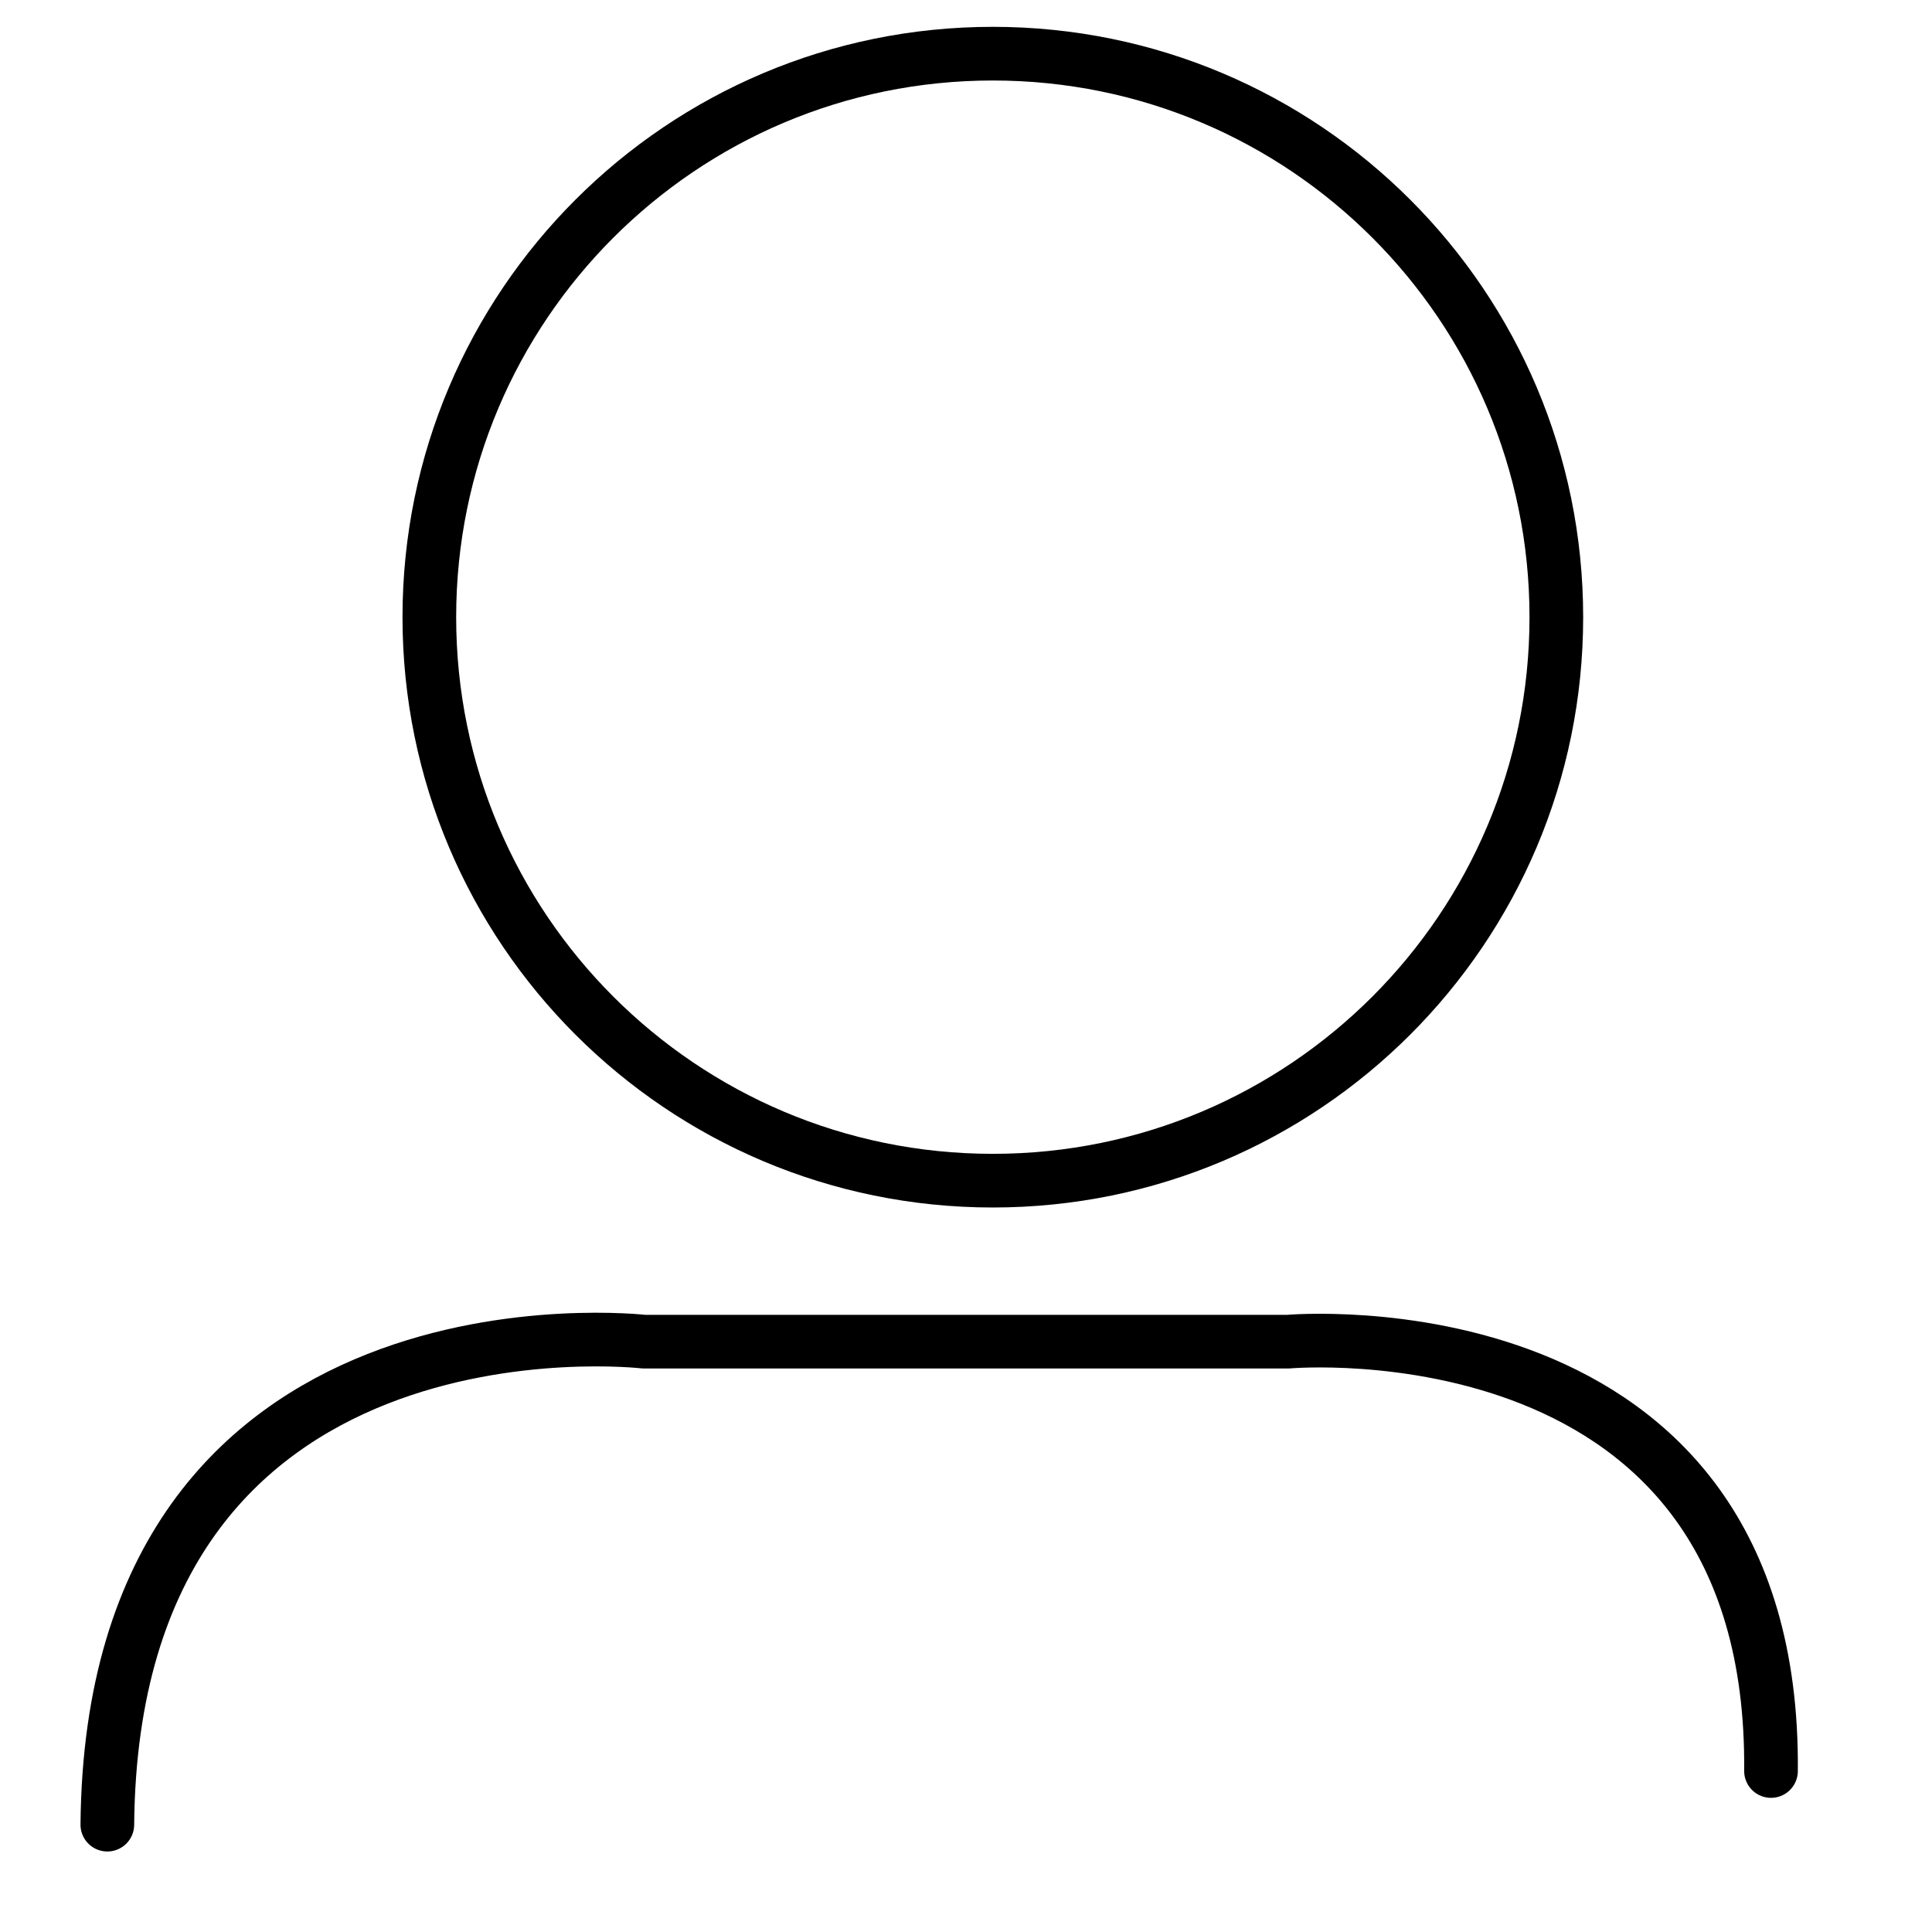
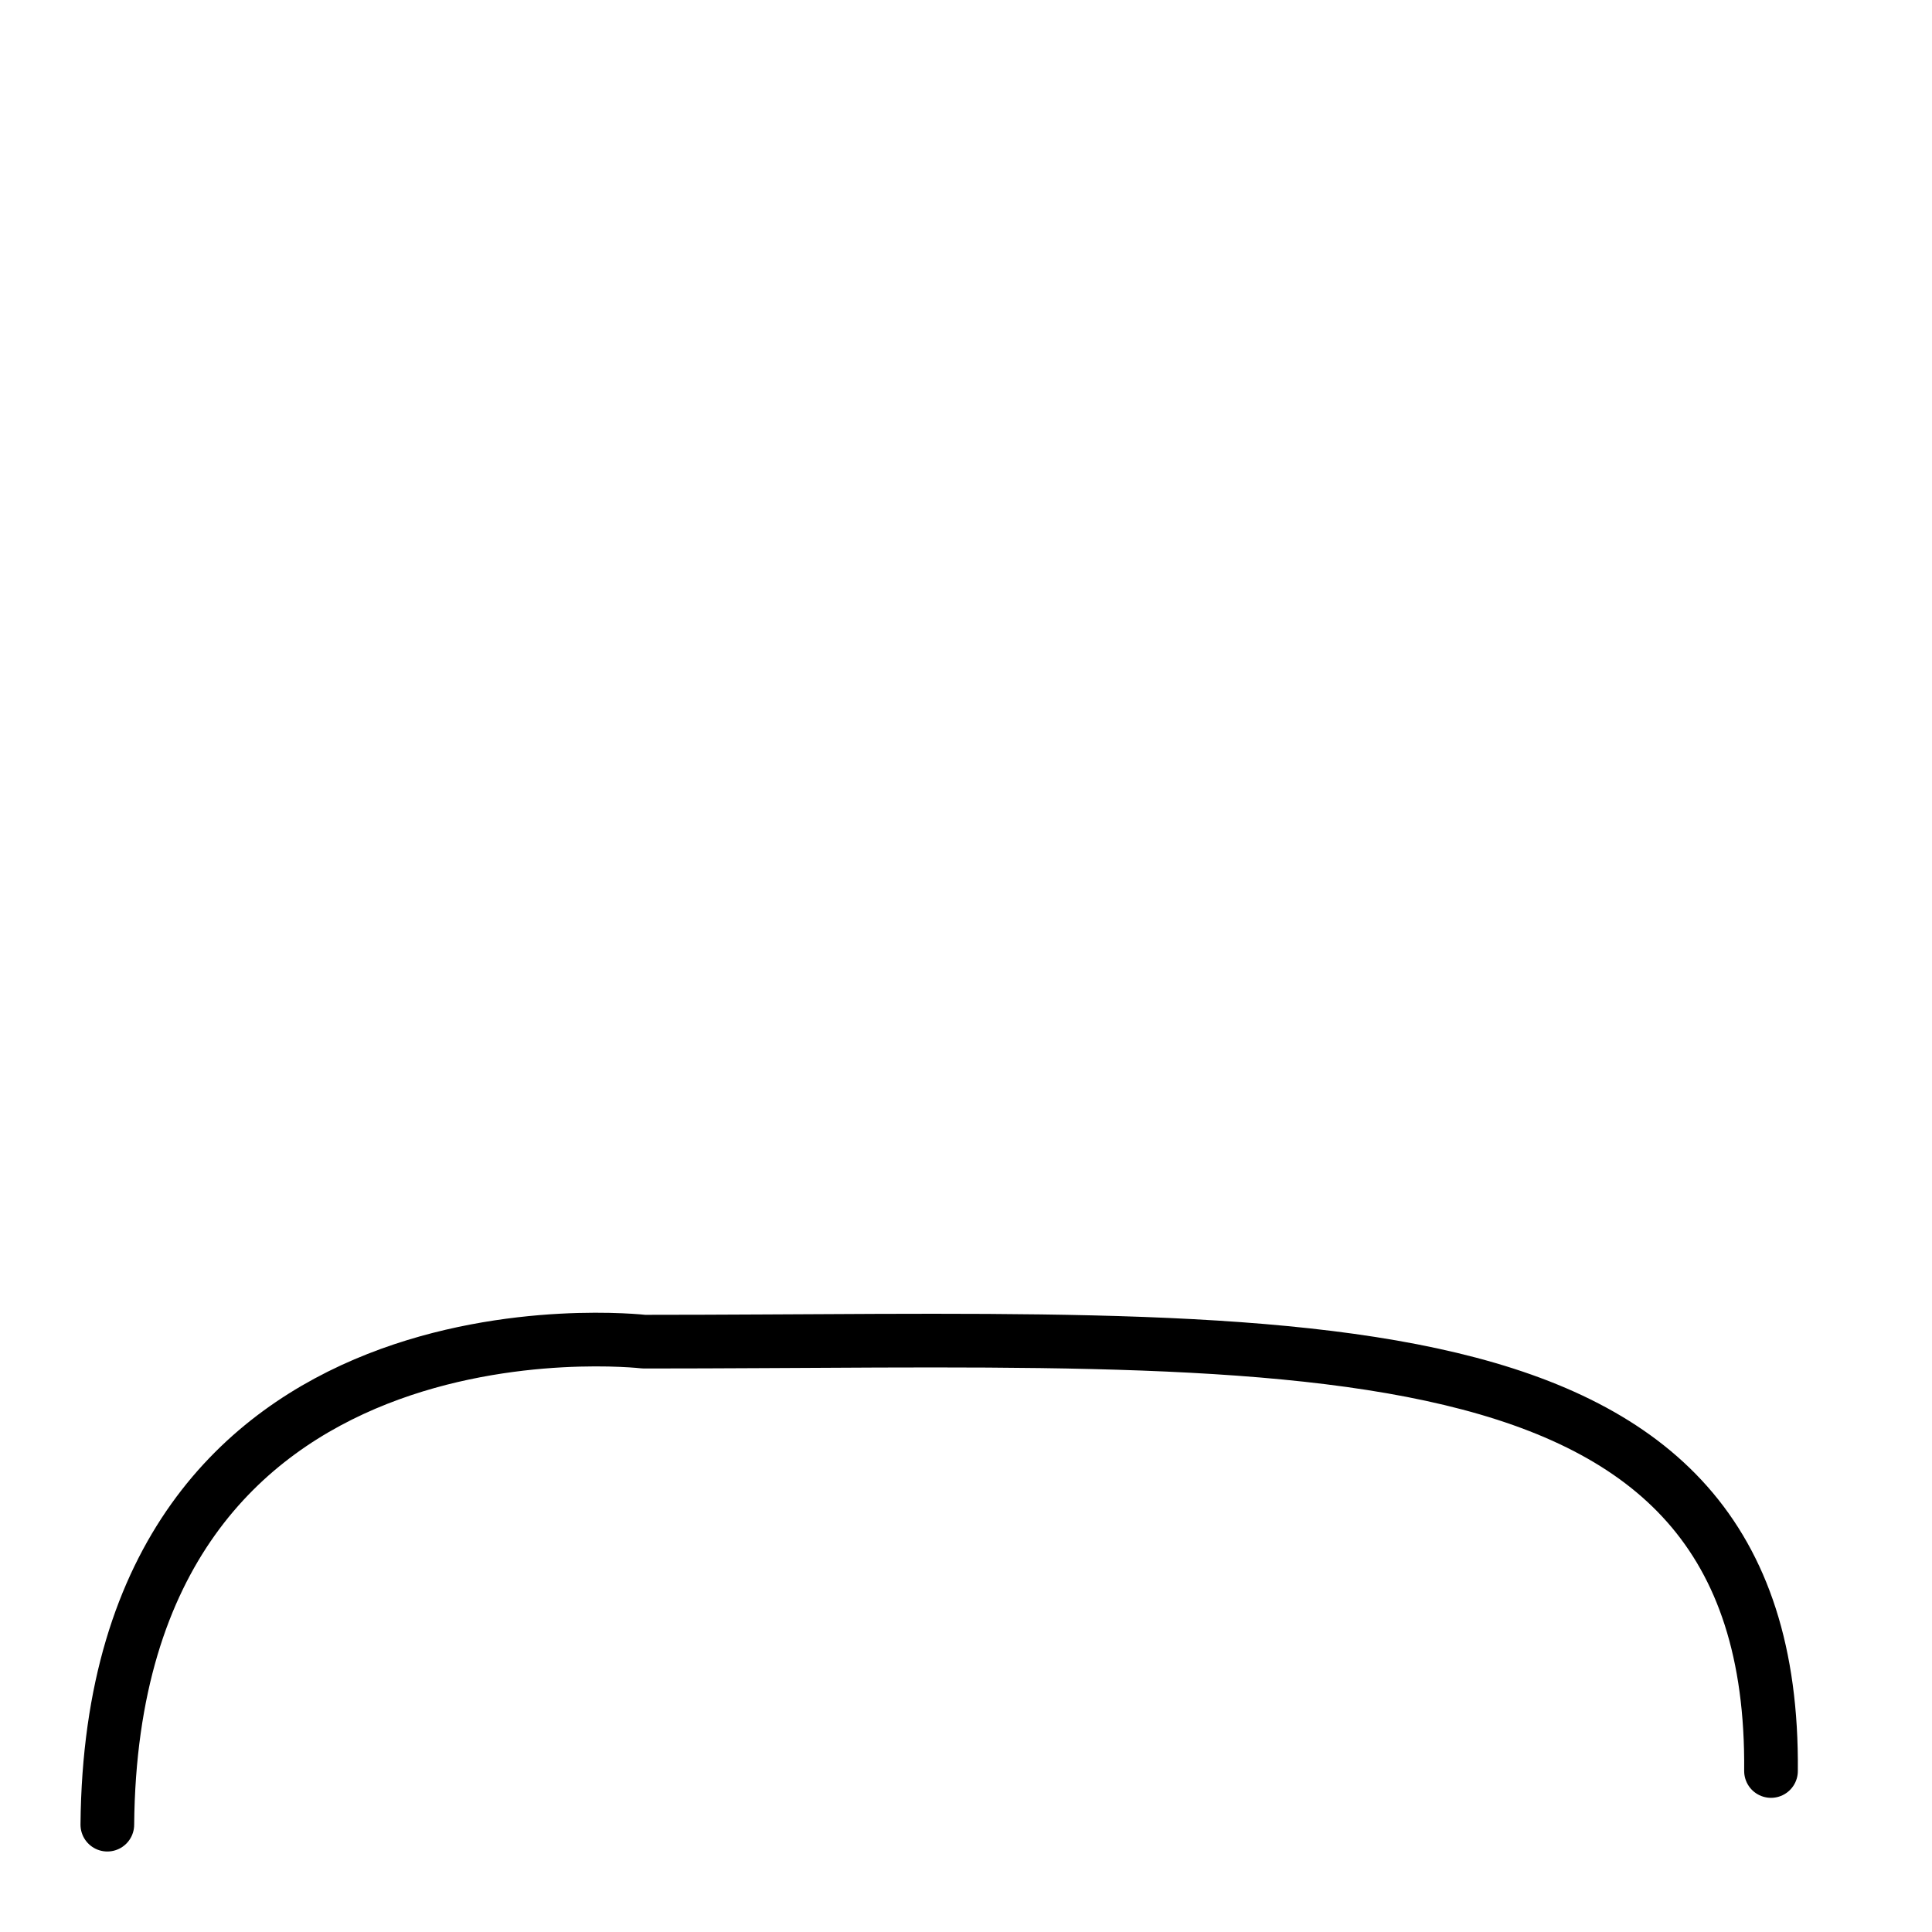
<svg xmlns="http://www.w3.org/2000/svg" width="36" height="36" viewBox="0 0 36 36">
  <g id="Group">
-     <path id="Path" fill="none" stroke="#000000" stroke-linecap="round" stroke-linejoin="round" d="M 2 34 C 2.088 23.85 12 25 12 25 L 24 25 C 24 25 33.081 24.185 33 33" />
-     <path id="Circle" fill="none" stroke="#000000" stroke-linecap="round" stroke-linejoin="round" d="M 29 11.5 C 29 5.701 24.299 1 18.5 1 C 12.701 1 8 5.701 8 11.5 C 8 17.299 12.701 22 18.5 22 C 24.299 22 29 17.299 29 11.5 Z" />
+     <path id="Path" fill="none" stroke="#000000" stroke-linecap="round" stroke-linejoin="round" d="M 2 34 C 2.088 23.85 12 25 12 25 C 24 25 33.081 24.185 33 33" />
  </g>
</svg>